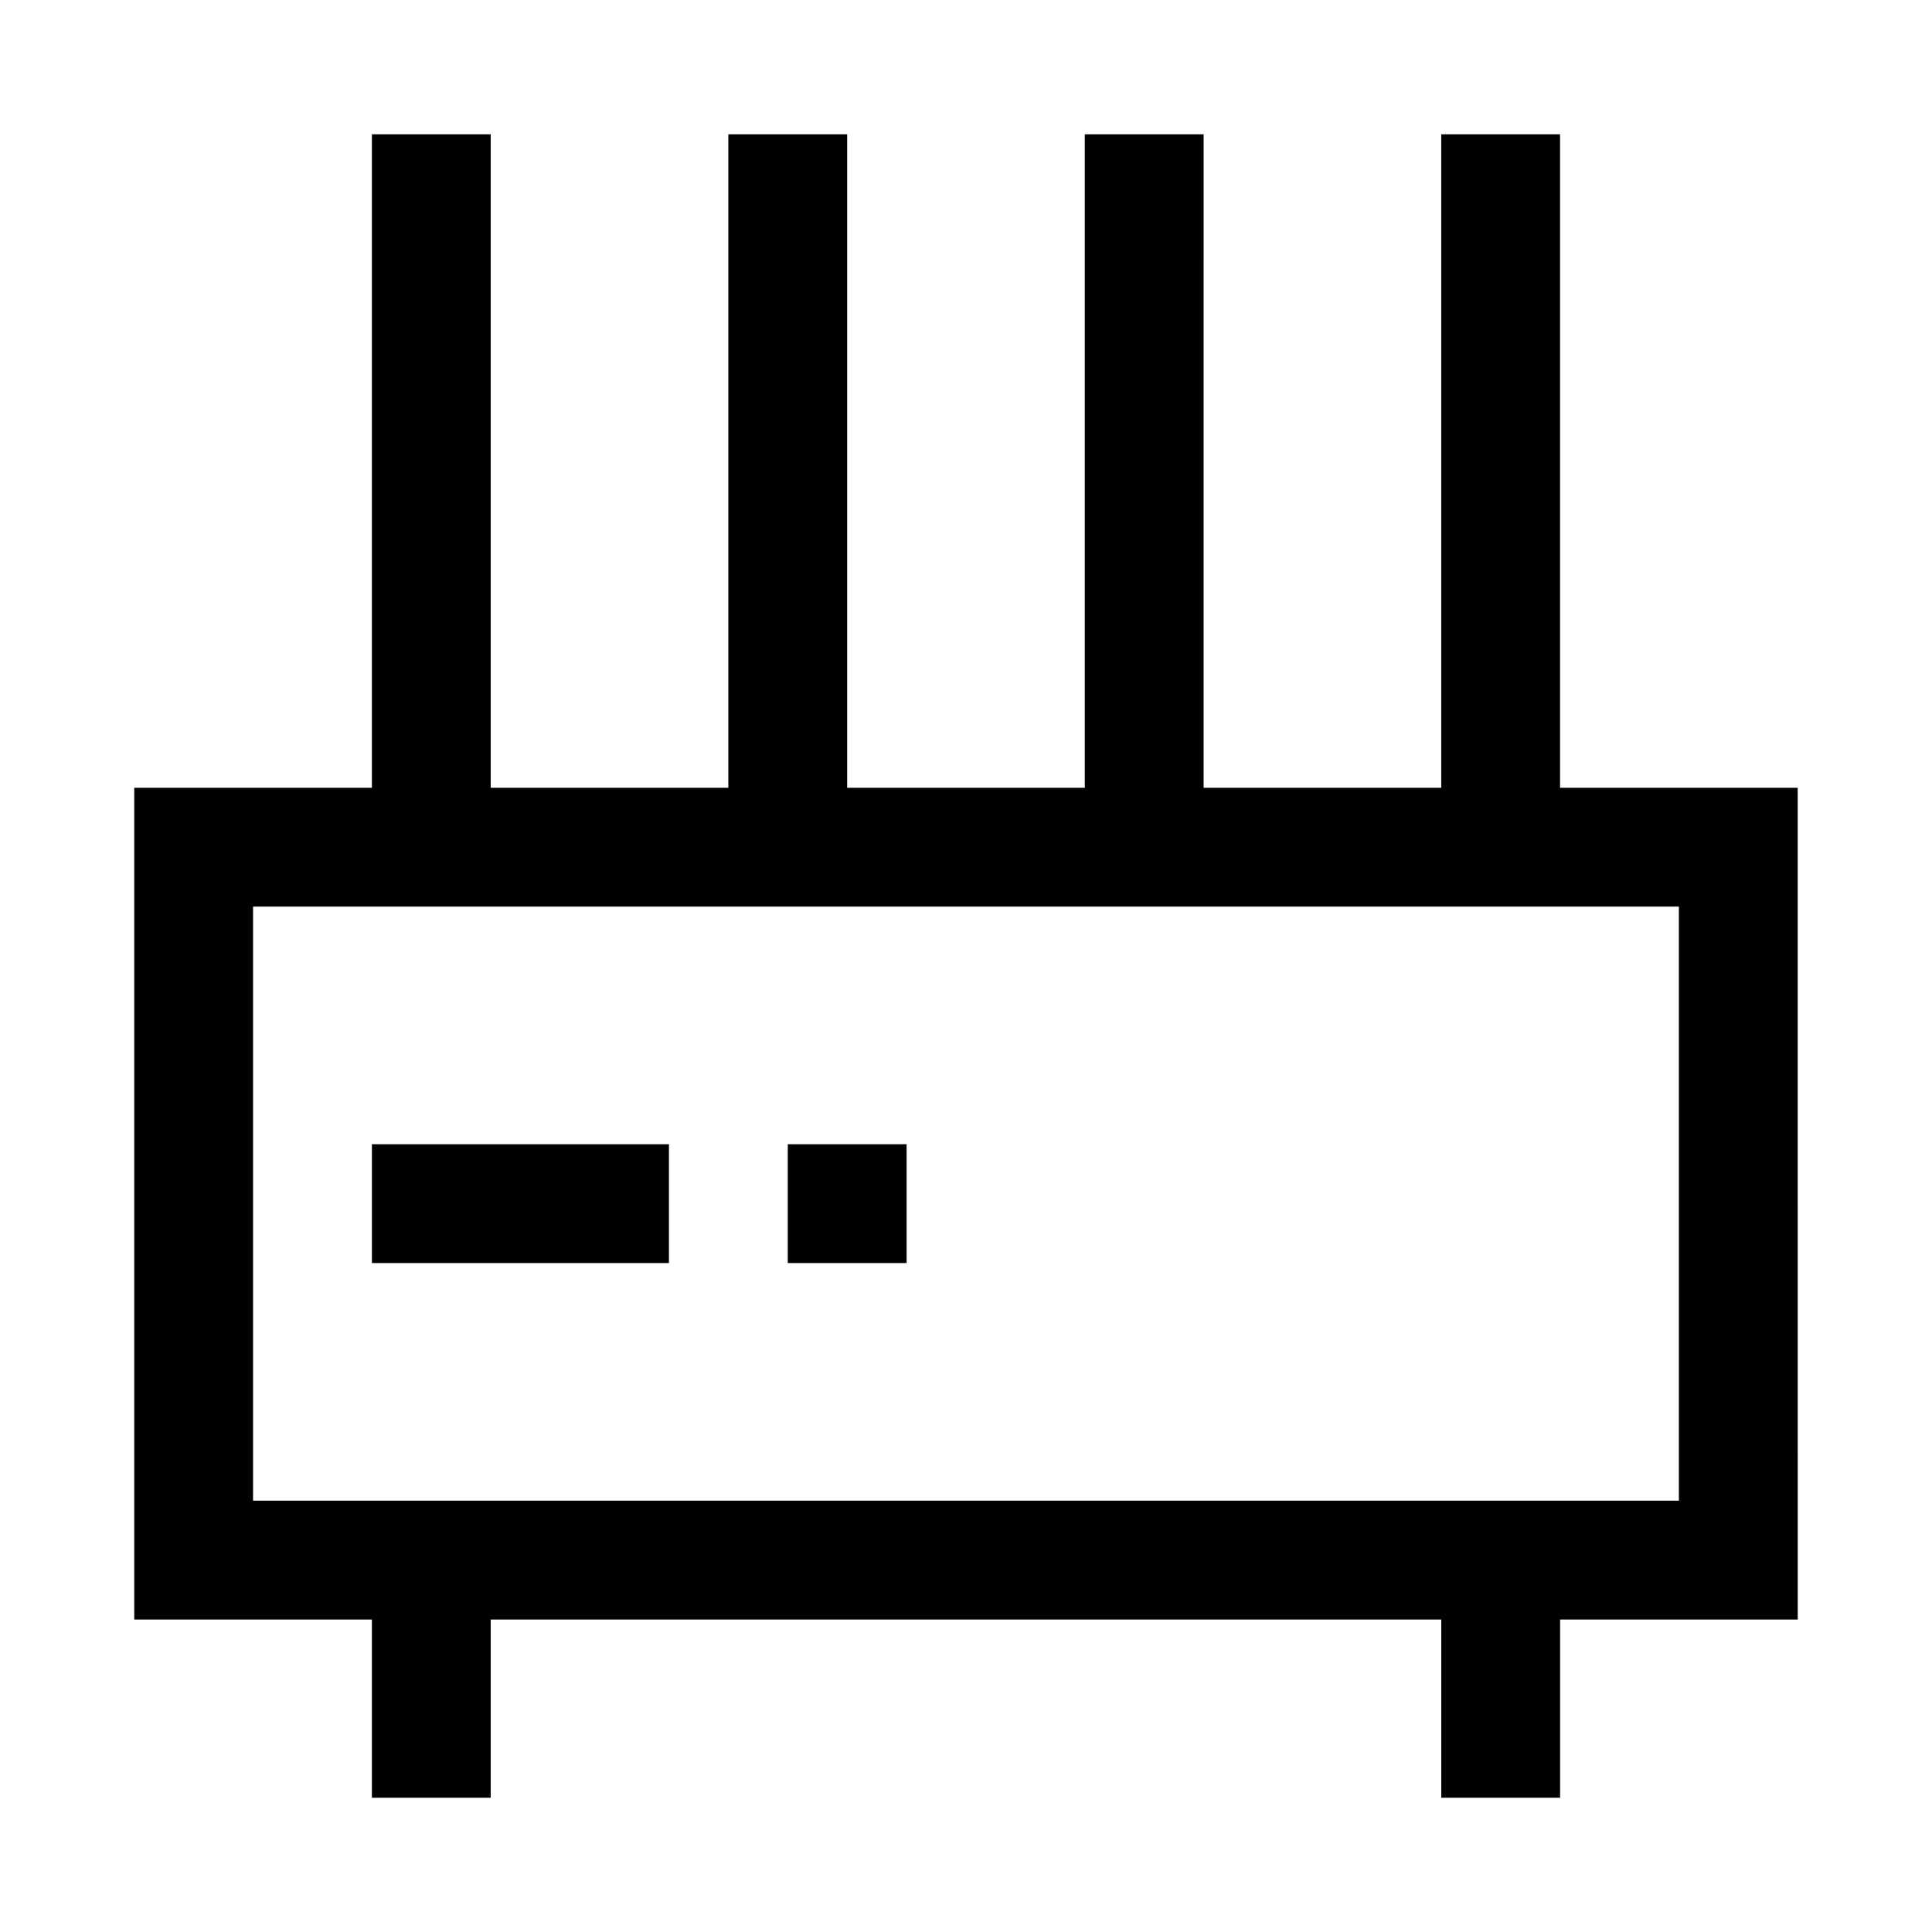
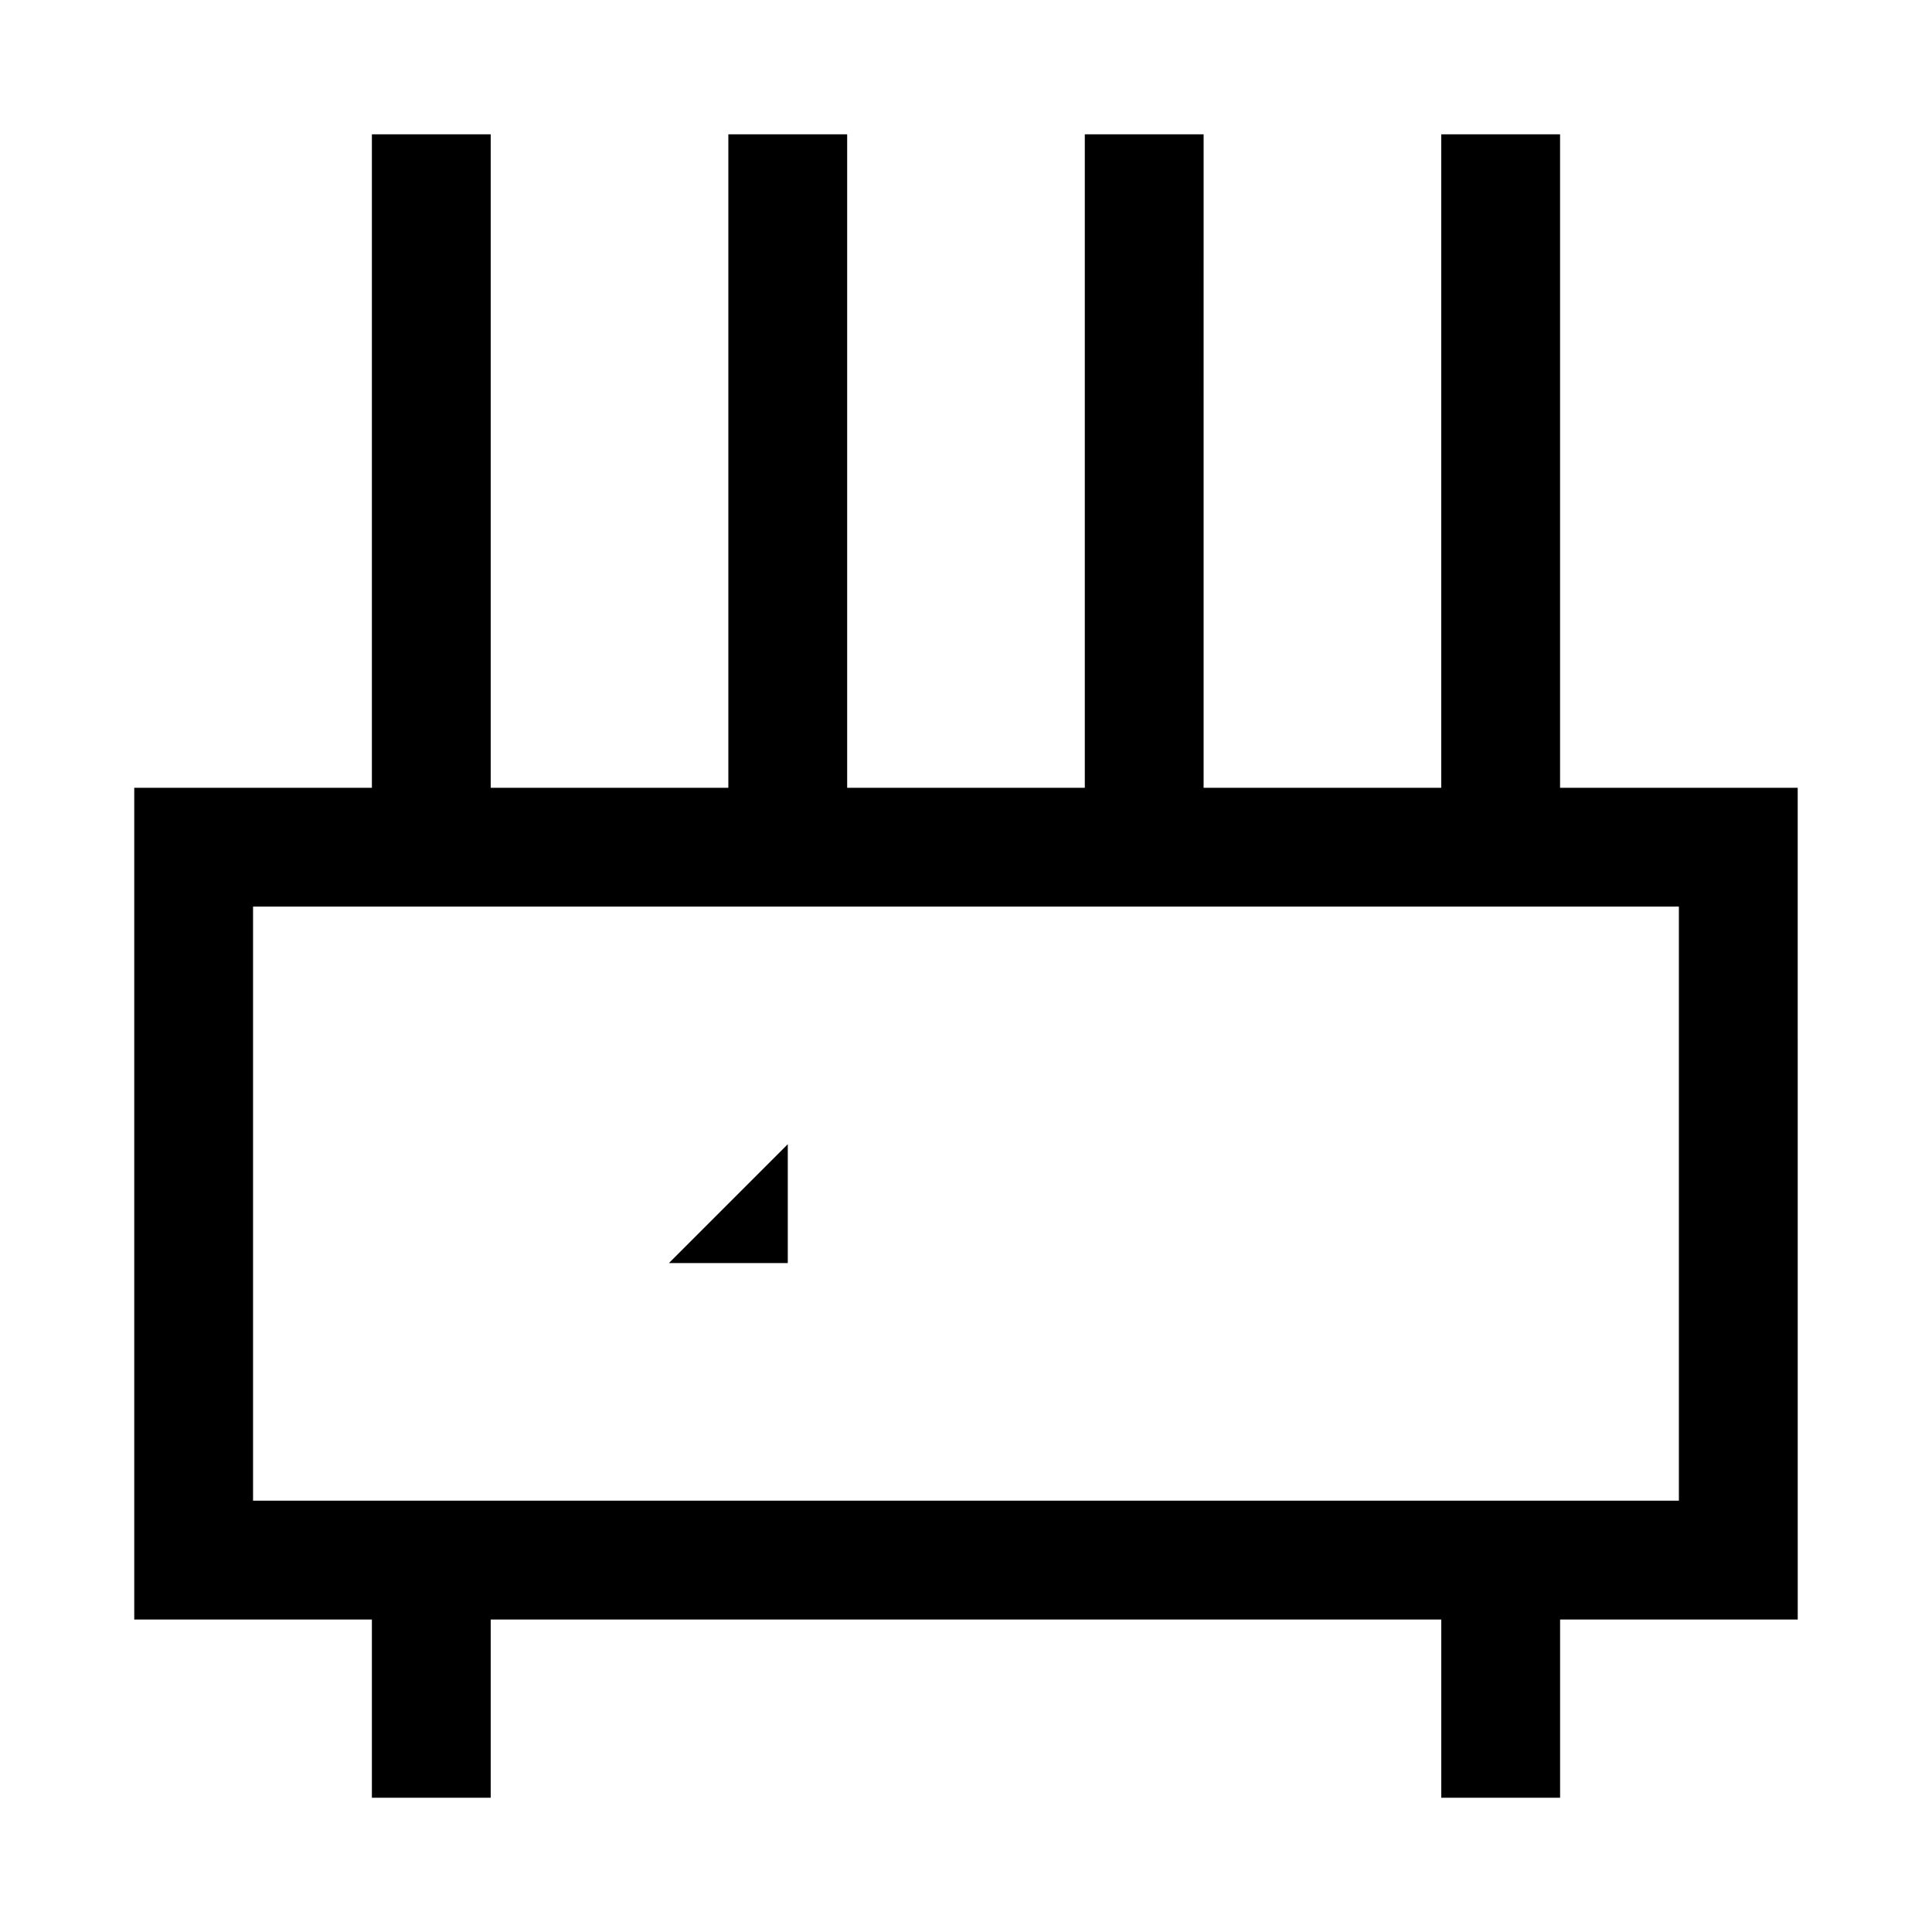
<svg xmlns="http://www.w3.org/2000/svg" fill="#000000" width="800px" height="800px" version="1.1" viewBox="144 144 512 512">
  <g>
    <path d="m620.41 352.77h-62.977v-173.18h-31.488v173.18h-62.977l0.004-173.18h-31.488v173.18h-62.977v-173.18h-31.488v173.18h-62.977v-173.18h-31.488v173.18h-62.977v220.42h62.977v47.23h31.488v-47.23h251.91v47.23h31.488v-47.23h62.977zm-31.488 188.93h-377.86v-157.44h377.86z" />
-     <path d="m242.56 447.23h78.719v31.488h-78.719z" />
-     <path d="m352.77 447.23h31.488v31.488h-31.488z" />
+     <path d="m352.77 447.23v31.488h-31.488z" />
  </g>
</svg>